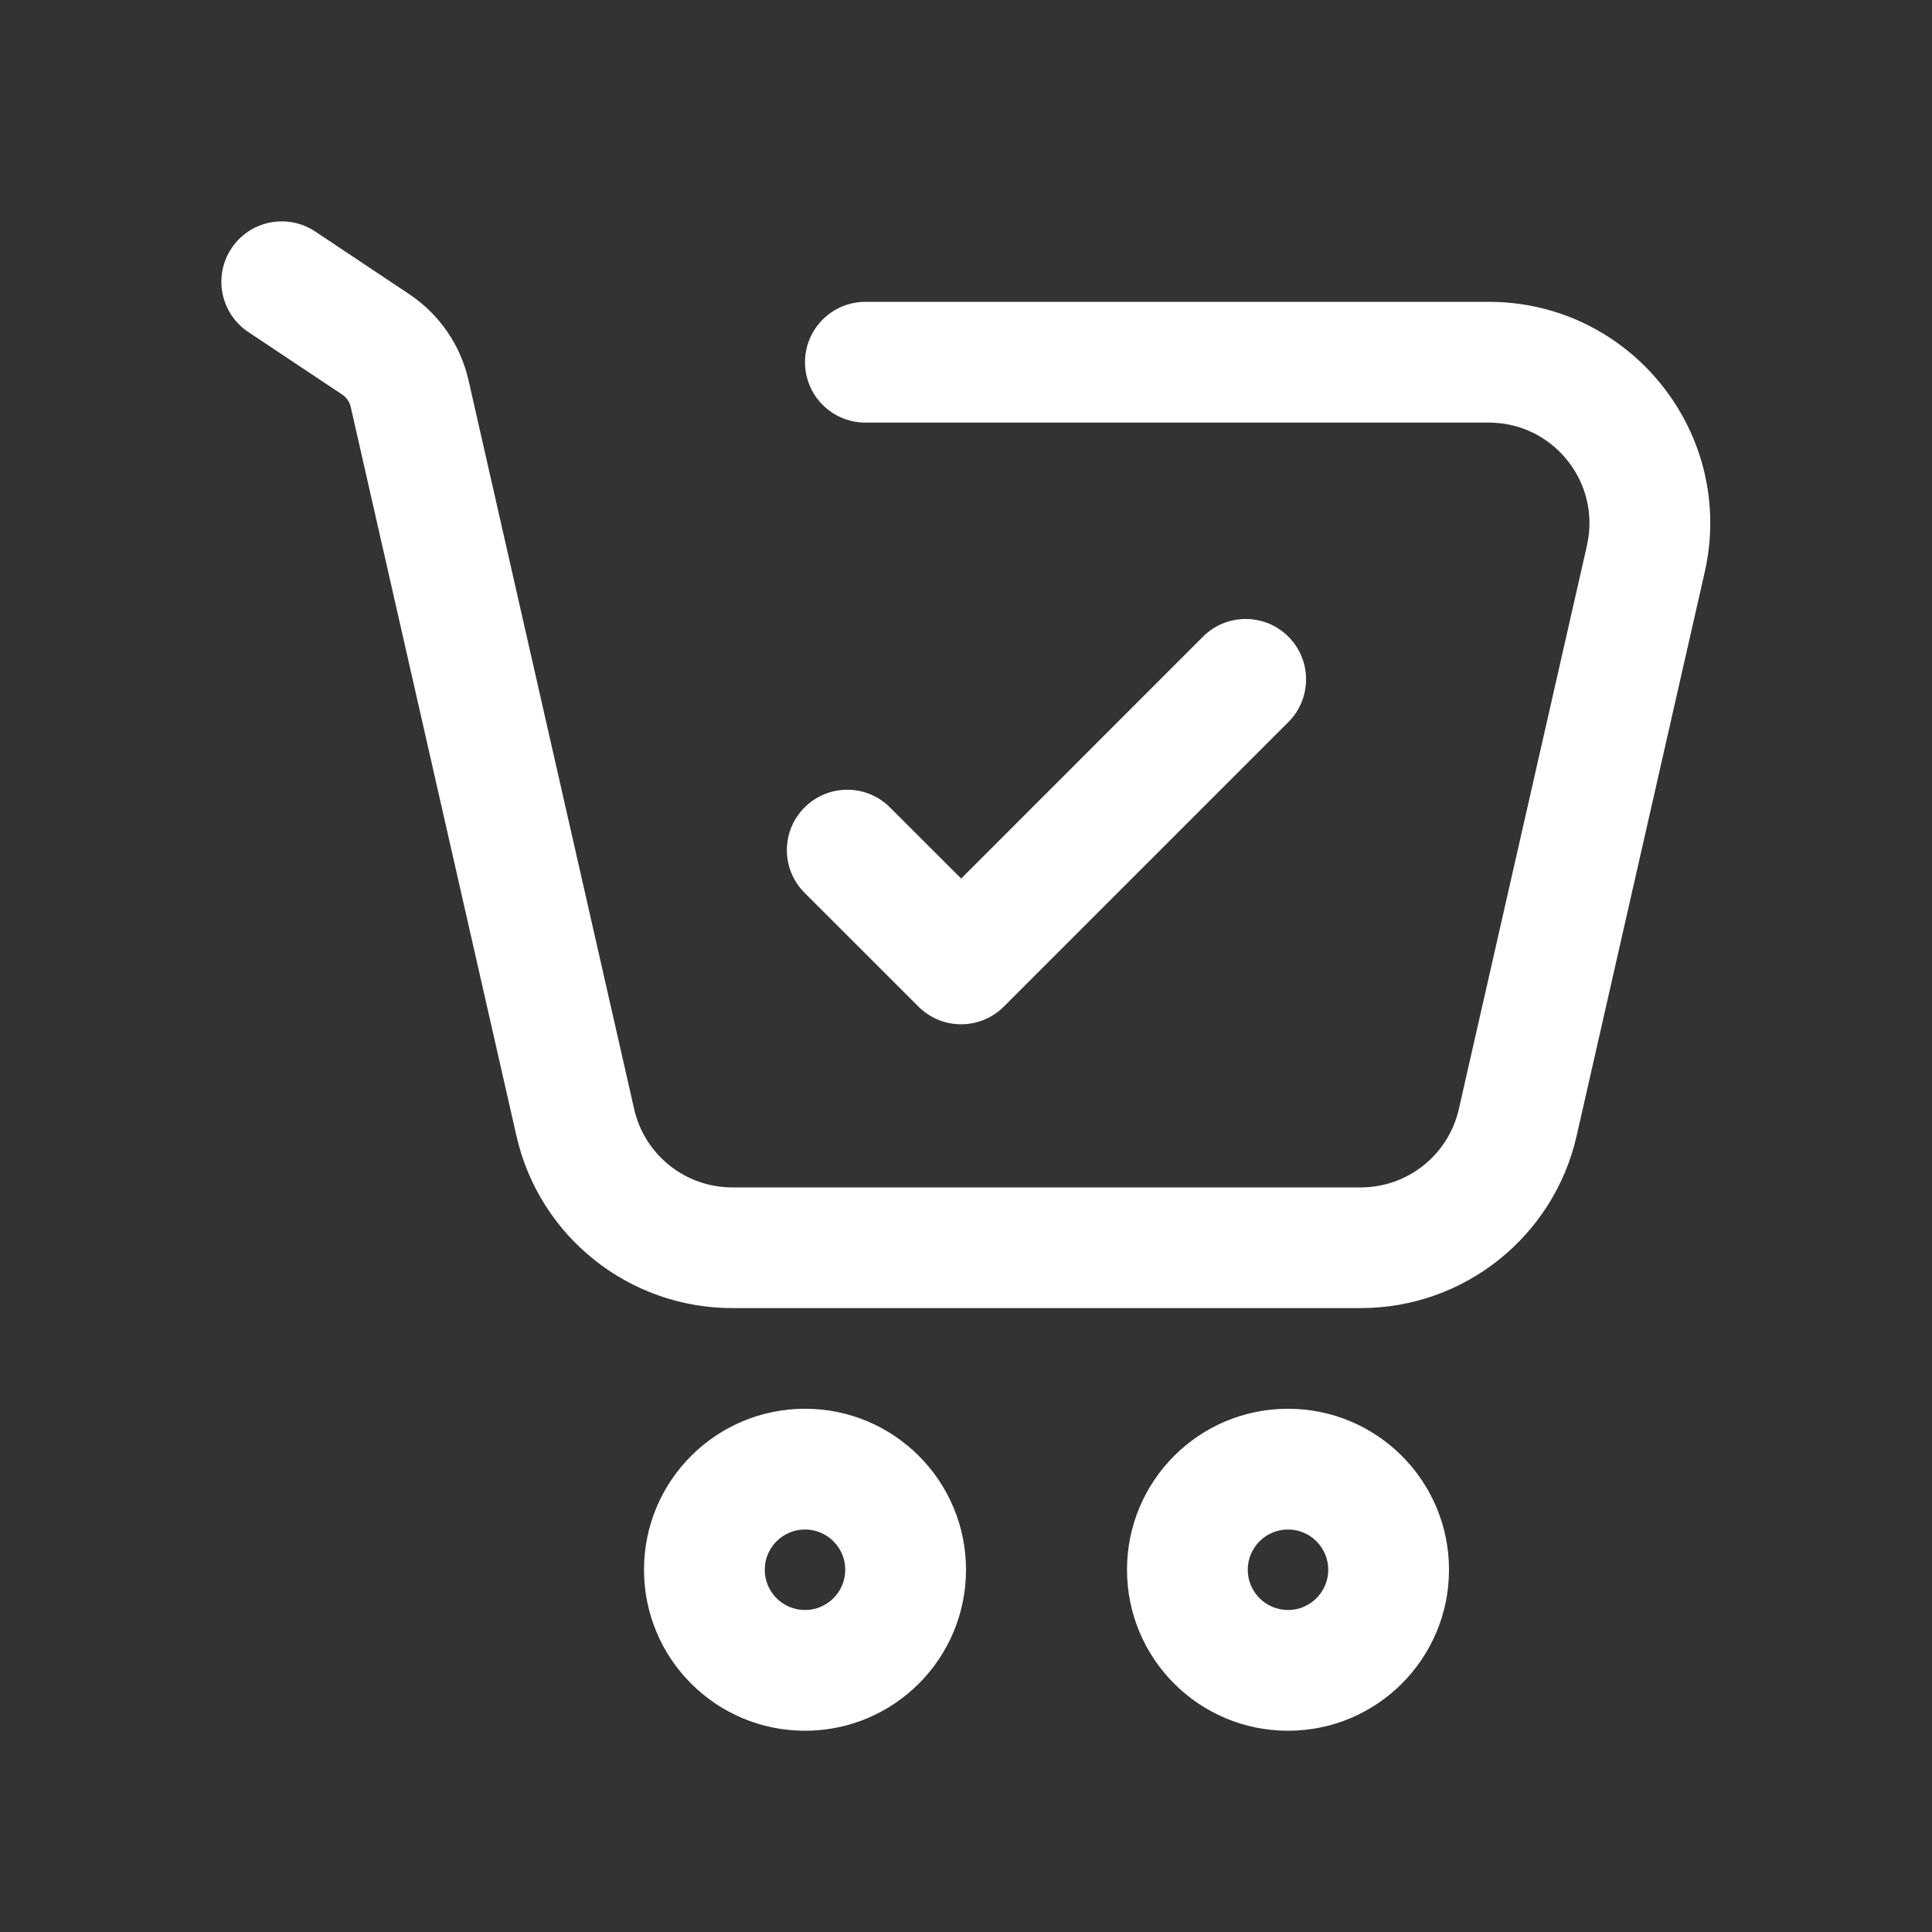
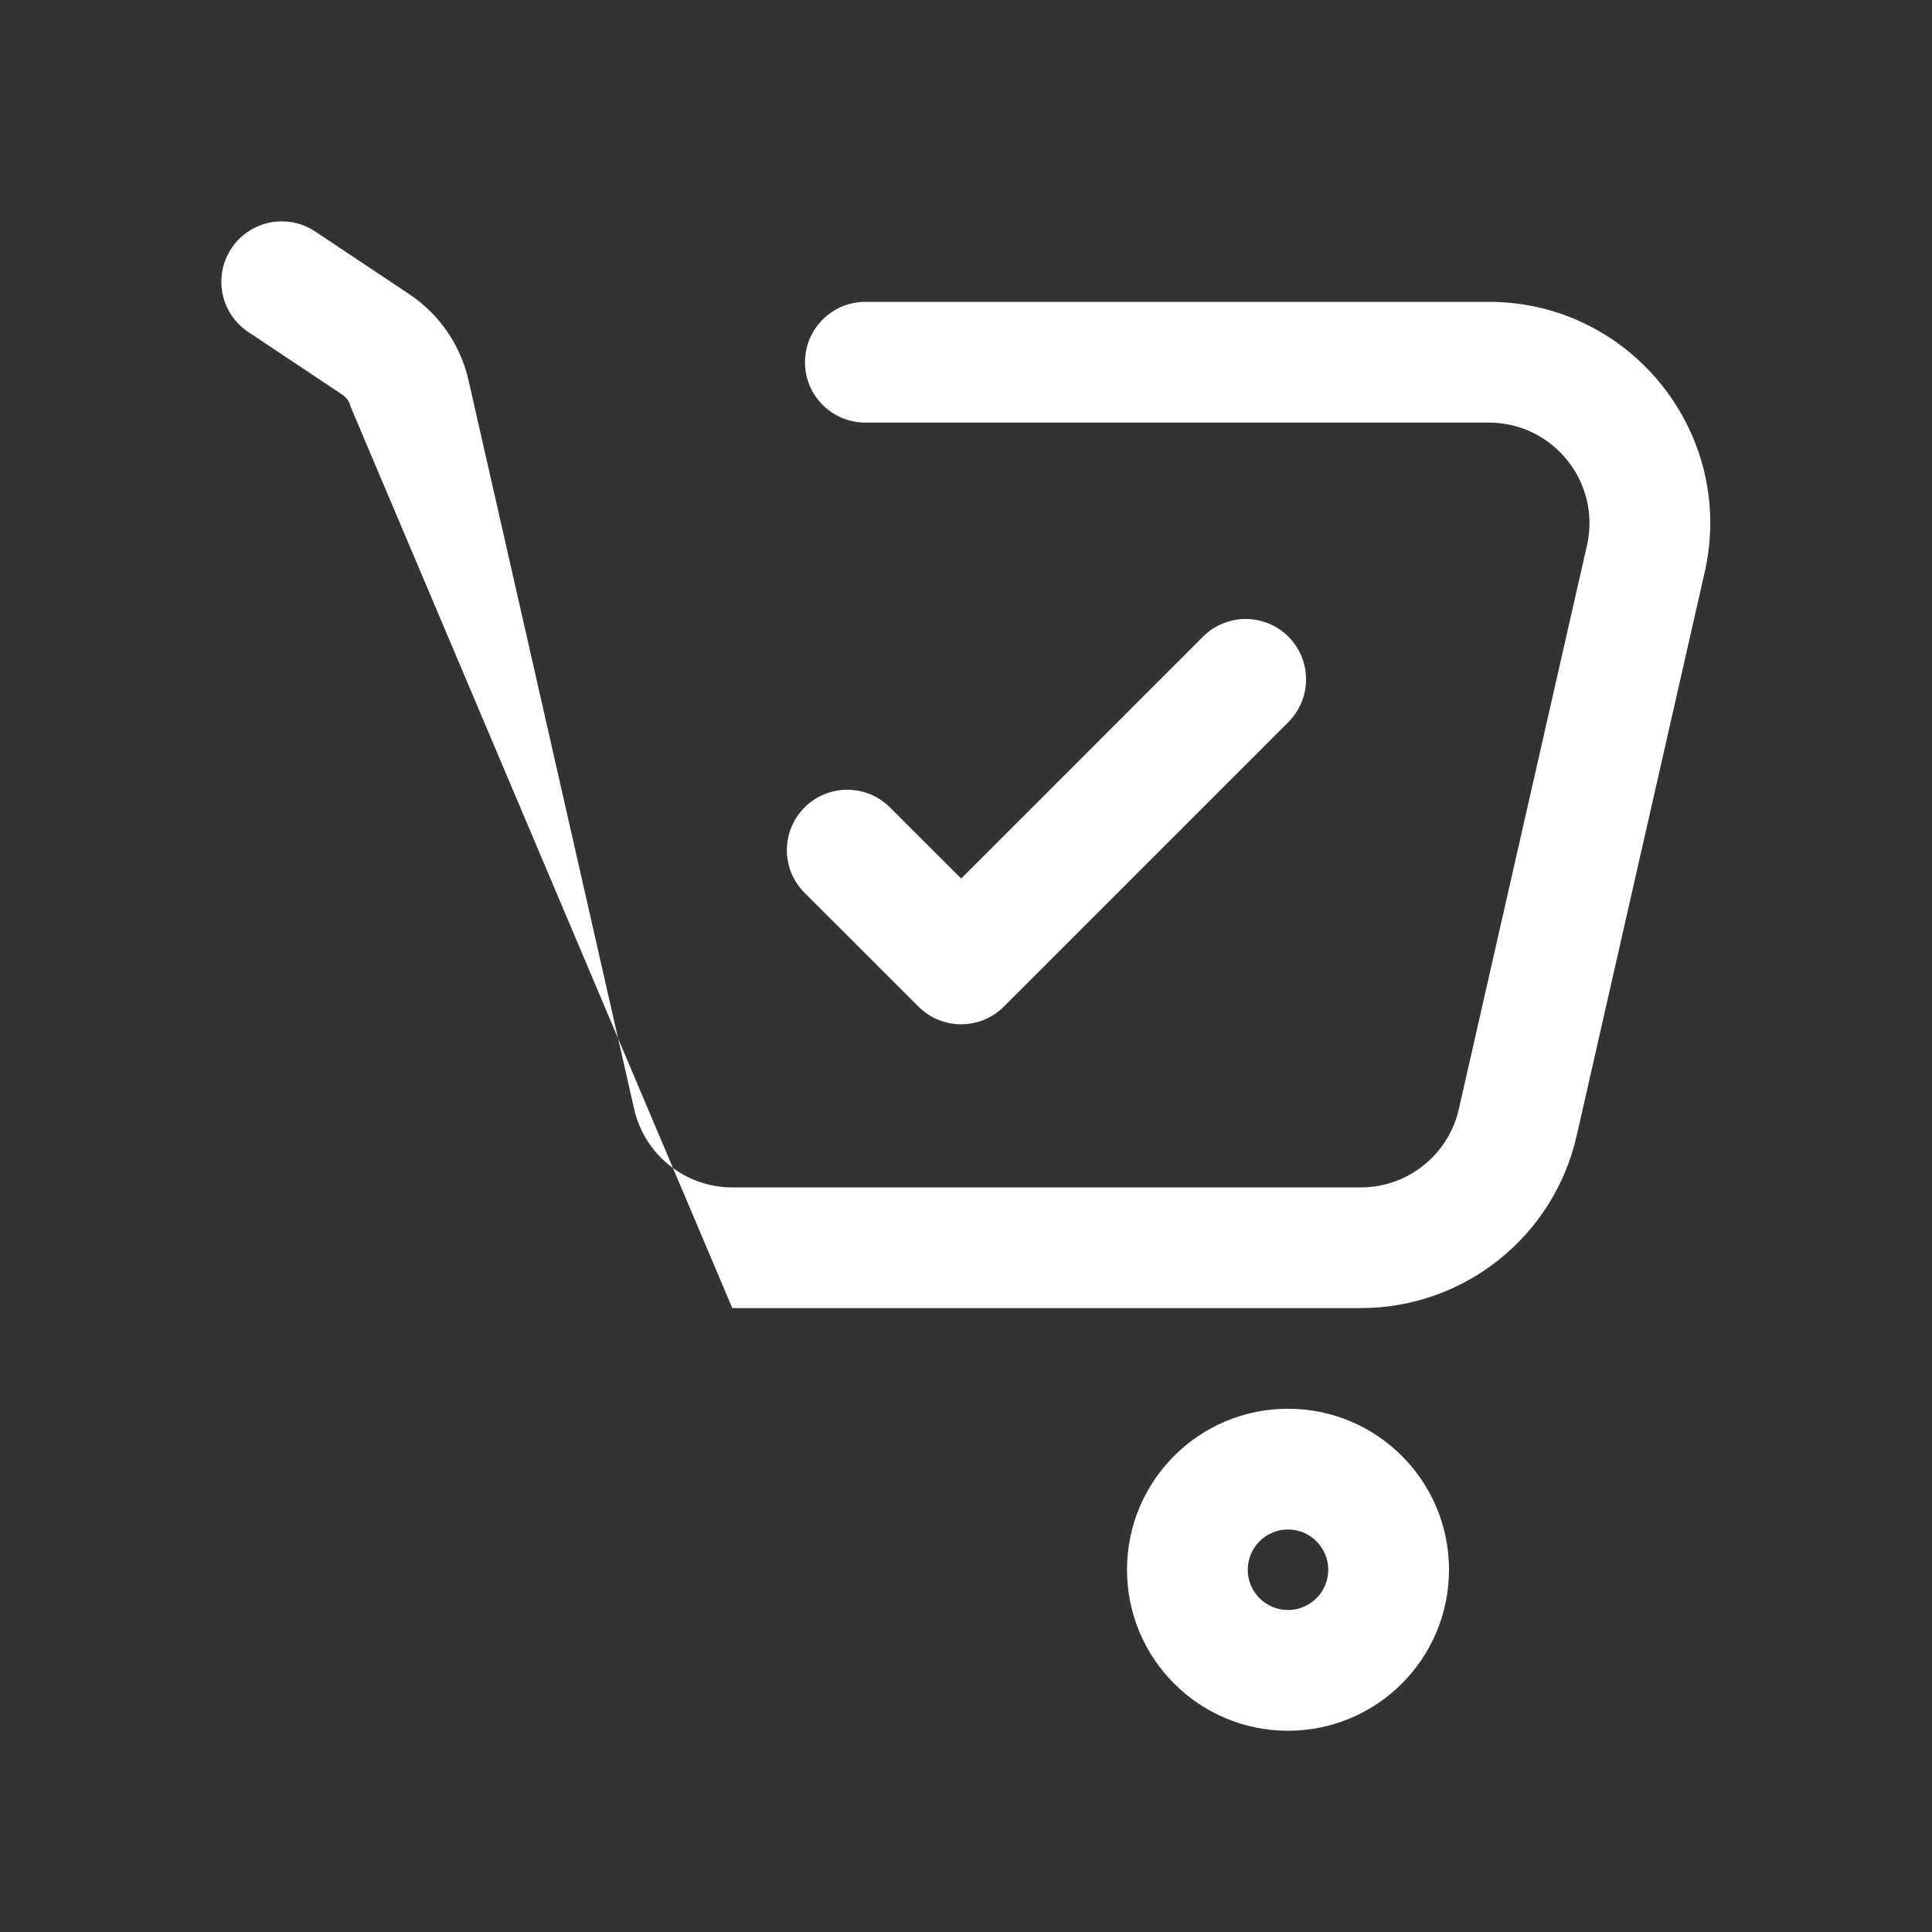
<svg xmlns="http://www.w3.org/2000/svg" width="30" height="30" viewBox="0 0 30 30" fill="none">
  <rect x="0" y="0" width="30" height="30" fill="#333333" stroke="none" />
  <path fill-rule="evenodd" clip-rule="evenodd" d="M20 25C20.345 25 20.625 24.72 20.625 24.375C20.625 24.03 20.345 23.75 20 23.75C19.655 23.75 19.375 24.03 19.375 24.375C19.375 24.72 19.655 25 20 25ZM20 26.875C21.381 26.875 22.5 25.756 22.5 24.375C22.5 22.994 21.381 21.875 20 21.875C18.619 21.875 17.5 22.994 17.5 24.375C17.5 25.756 18.619 26.875 20 26.875Z" fill="white" />
-   <path fill-rule="evenodd" clip-rule="evenodd" d="M12.5 25C12.845 25 13.125 24.72 13.125 24.375C13.125 24.03 12.845 23.75 12.5 23.75C12.155 23.75 11.875 24.03 11.875 24.375C11.875 24.72 12.155 25 12.5 25ZM12.5 26.875C13.881 26.875 15 25.756 15 24.375C15 22.994 13.881 21.875 12.5 21.875C11.119 21.875 10 22.994 10 24.375C10 25.756 11.119 26.875 12.5 26.875Z" fill="white" />
-   <path fill-rule="evenodd" clip-rule="evenodd" d="M3.595 3.855C3.882 3.424 4.464 3.308 4.895 3.595L6.355 4.568C6.821 4.879 7.151 5.357 7.275 5.904L9.847 17.221C10.009 17.933 10.641 18.438 11.371 18.438H21.13C21.859 18.438 22.491 17.933 22.653 17.221L24.642 8.471C24.864 7.494 24.121 6.562 23.118 6.562H13.438C12.92 6.562 12.5 6.143 12.5 5.625C12.5 5.107 12.92 4.687 13.438 4.687H23.118C25.324 4.687 26.959 6.736 26.47 8.887L24.482 17.637C24.126 19.202 22.735 20.312 21.13 20.312H11.371C9.766 20.312 8.374 19.202 8.019 17.637L5.446 6.319C5.429 6.241 5.382 6.173 5.315 6.128L3.855 5.155C3.424 4.868 3.308 4.286 3.595 3.855Z" fill="white" />
+   <path fill-rule="evenodd" clip-rule="evenodd" d="M3.595 3.855C3.882 3.424 4.464 3.308 4.895 3.595L6.355 4.568C6.821 4.879 7.151 5.357 7.275 5.904L9.847 17.221C10.009 17.933 10.641 18.438 11.371 18.438H21.13C21.859 18.438 22.491 17.933 22.653 17.221L24.642 8.471C24.864 7.494 24.121 6.562 23.118 6.562H13.438C12.92 6.562 12.5 6.143 12.5 5.625C12.5 5.107 12.92 4.687 13.438 4.687H23.118C25.324 4.687 26.959 6.736 26.47 8.887L24.482 17.637C24.126 19.202 22.735 20.312 21.13 20.312H11.371L5.446 6.319C5.429 6.241 5.382 6.173 5.315 6.128L3.855 5.155C3.424 4.868 3.308 4.286 3.595 3.855Z" fill="white" />
  <path fill-rule="evenodd" clip-rule="evenodd" d="M12.493 12.538C12.859 12.172 13.453 12.171 13.819 12.537L14.925 13.642L18.68 9.886C19.047 9.52 19.64 9.52 20.006 9.886C20.372 10.252 20.372 10.846 20.006 11.212L15.588 15.63C15.222 15.996 14.629 15.997 14.262 15.631L12.494 13.864C12.127 13.498 12.127 12.904 12.493 12.538Z" fill="white" />
</svg>